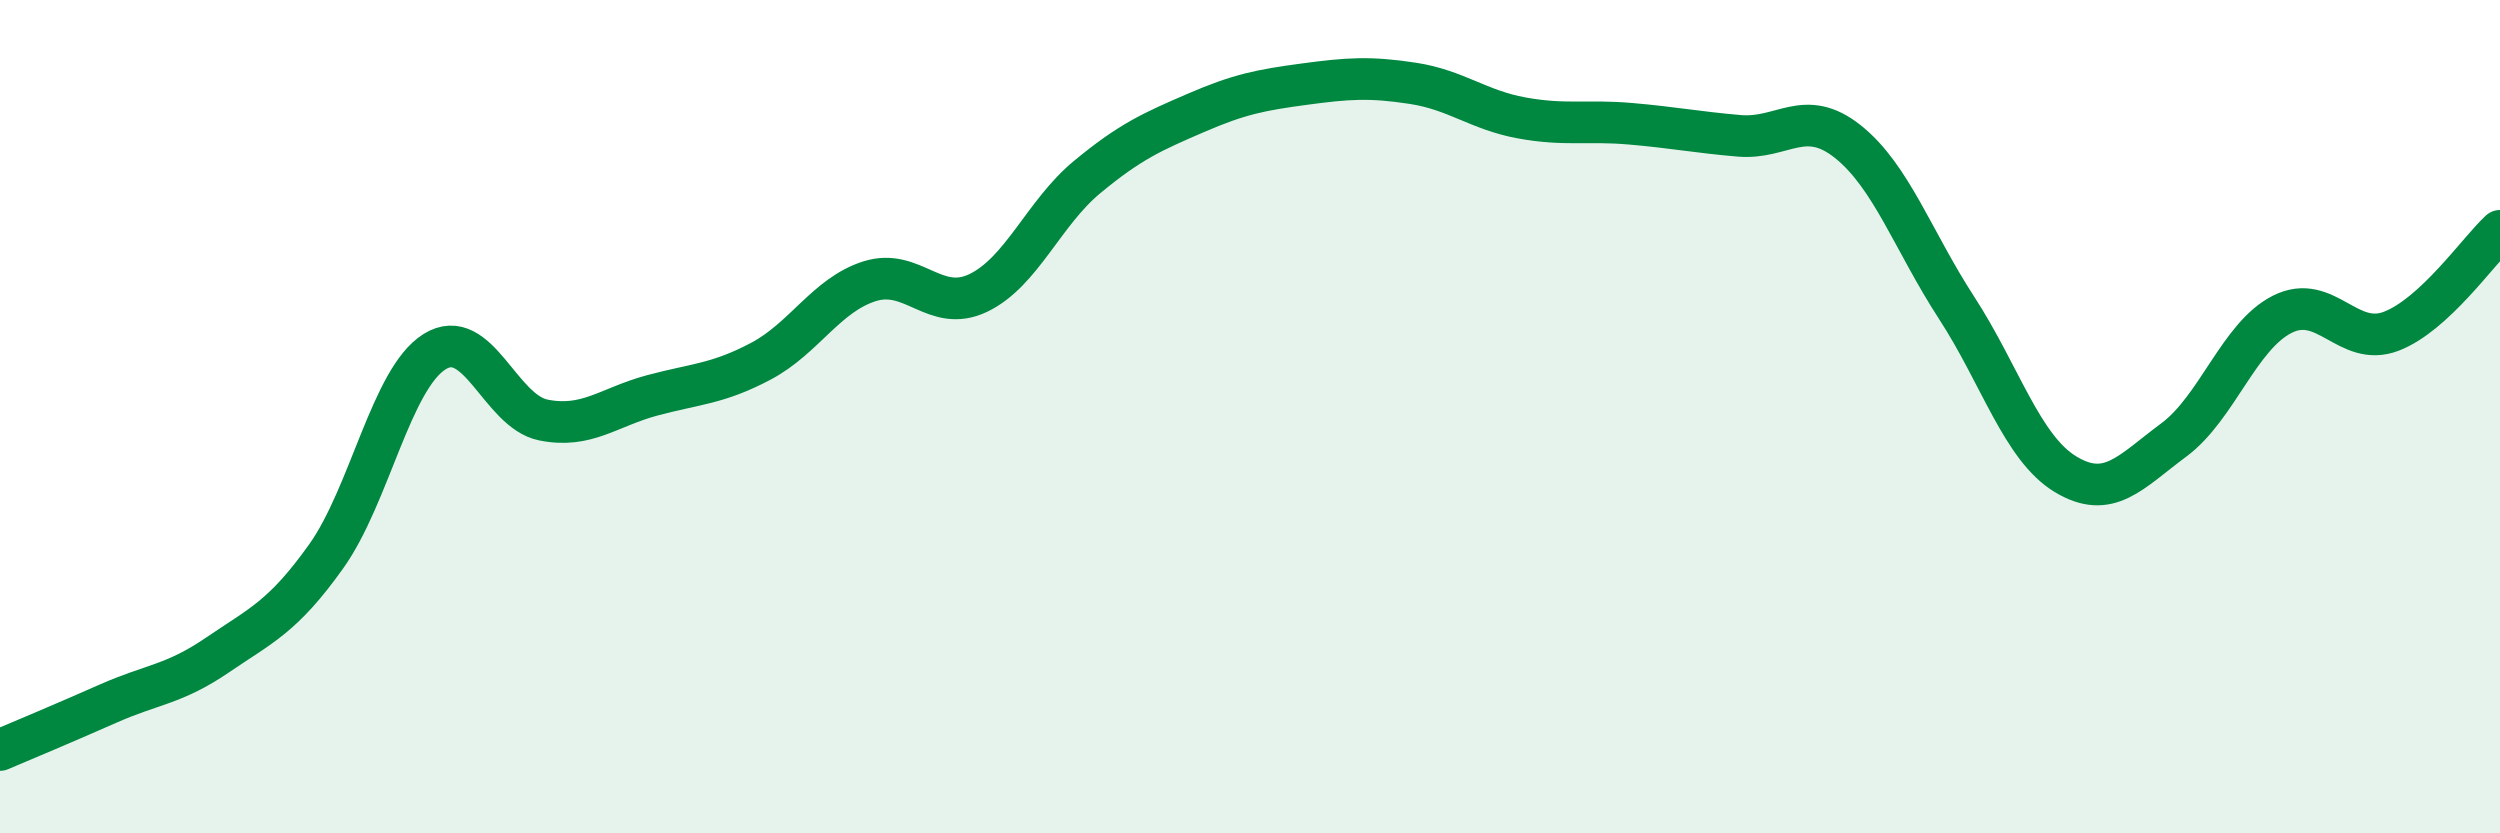
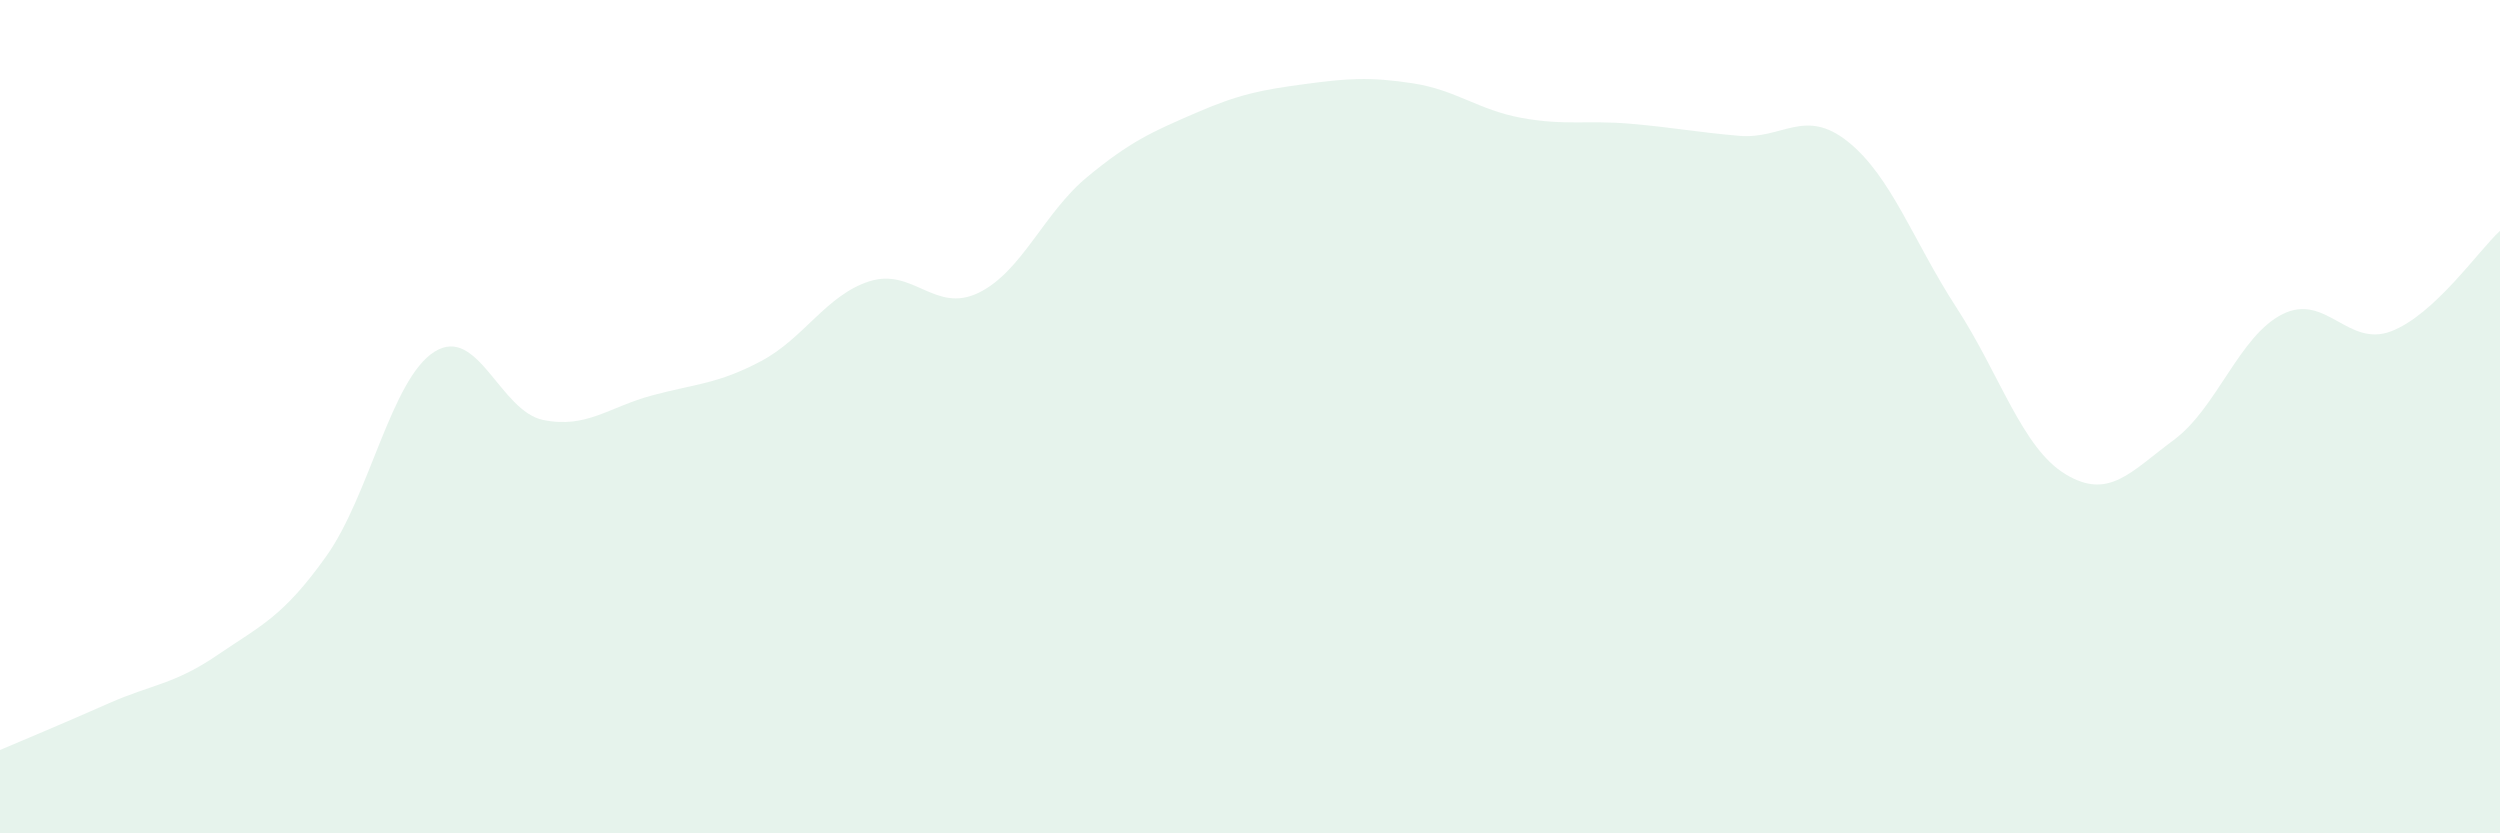
<svg xmlns="http://www.w3.org/2000/svg" width="60" height="20" viewBox="0 0 60 20">
  <path d="M 0,18 C 0.52,17.78 1.57,17.34 2.61,16.88 C 3.65,16.42 4.18,16.43 5.22,15.72 C 6.26,15.01 6.79,14.81 7.83,13.35 C 8.87,11.89 9.39,9.09 10.43,8.44 C 11.47,7.79 12,9.87 13.04,10.08 C 14.08,10.29 14.61,9.77 15.65,9.49 C 16.69,9.21 17.22,9.22 18.26,8.67 C 19.3,8.12 19.83,7.08 20.87,6.75 C 21.91,6.42 22.44,7.53 23.48,7.03 C 24.52,6.53 25.05,5.11 26.09,4.25 C 27.13,3.39 27.66,3.16 28.7,2.71 C 29.74,2.26 30.26,2.16 31.3,2.02 C 32.34,1.88 32.87,1.84 33.91,2 C 34.95,2.16 35.48,2.64 36.52,2.83 C 37.56,3.02 38.09,2.88 39.13,2.97 C 40.17,3.06 40.7,3.17 41.74,3.26 C 42.78,3.35 43.31,2.57 44.35,3.4 C 45.39,4.23 45.92,5.79 46.96,7.39 C 48,8.99 48.53,10.75 49.57,11.38 C 50.61,12.01 51.13,11.33 52.17,10.56 C 53.21,9.79 53.74,8.06 54.78,7.54 C 55.82,7.02 56.35,8.35 57.39,7.95 C 58.43,7.55 59.48,6.02 60,5.54L60 20L0 20Z" fill="#008740" opacity="0.1" stroke-linecap="round" stroke-linejoin="round" />
-   <path d="M 0,18 C 0.52,17.78 1.57,17.34 2.61,16.88 C 3.65,16.42 4.18,16.43 5.22,15.72 C 6.26,15.01 6.79,14.81 7.83,13.35 C 8.87,11.89 9.39,9.09 10.43,8.44 C 11.47,7.79 12,9.87 13.04,10.08 C 14.08,10.29 14.61,9.77 15.65,9.49 C 16.69,9.21 17.22,9.22 18.26,8.67 C 19.3,8.12 19.83,7.08 20.87,6.75 C 21.91,6.42 22.44,7.53 23.48,7.03 C 24.52,6.53 25.05,5.11 26.09,4.25 C 27.13,3.39 27.66,3.16 28.7,2.71 C 29.74,2.26 30.26,2.16 31.3,2.02 C 32.34,1.88 32.87,1.84 33.91,2 C 34.95,2.16 35.48,2.64 36.52,2.83 C 37.56,3.02 38.09,2.88 39.13,2.97 C 40.17,3.06 40.7,3.17 41.74,3.26 C 42.78,3.35 43.31,2.57 44.35,3.4 C 45.39,4.23 45.92,5.79 46.96,7.39 C 48,8.99 48.53,10.75 49.57,11.38 C 50.61,12.01 51.13,11.33 52.17,10.56 C 53.21,9.79 53.74,8.06 54.78,7.54 C 55.82,7.02 56.35,8.35 57.39,7.95 C 58.43,7.55 59.48,6.02 60,5.54" stroke="#008740" stroke-width="1" fill="none" stroke-linecap="round" stroke-linejoin="round" />
</svg>